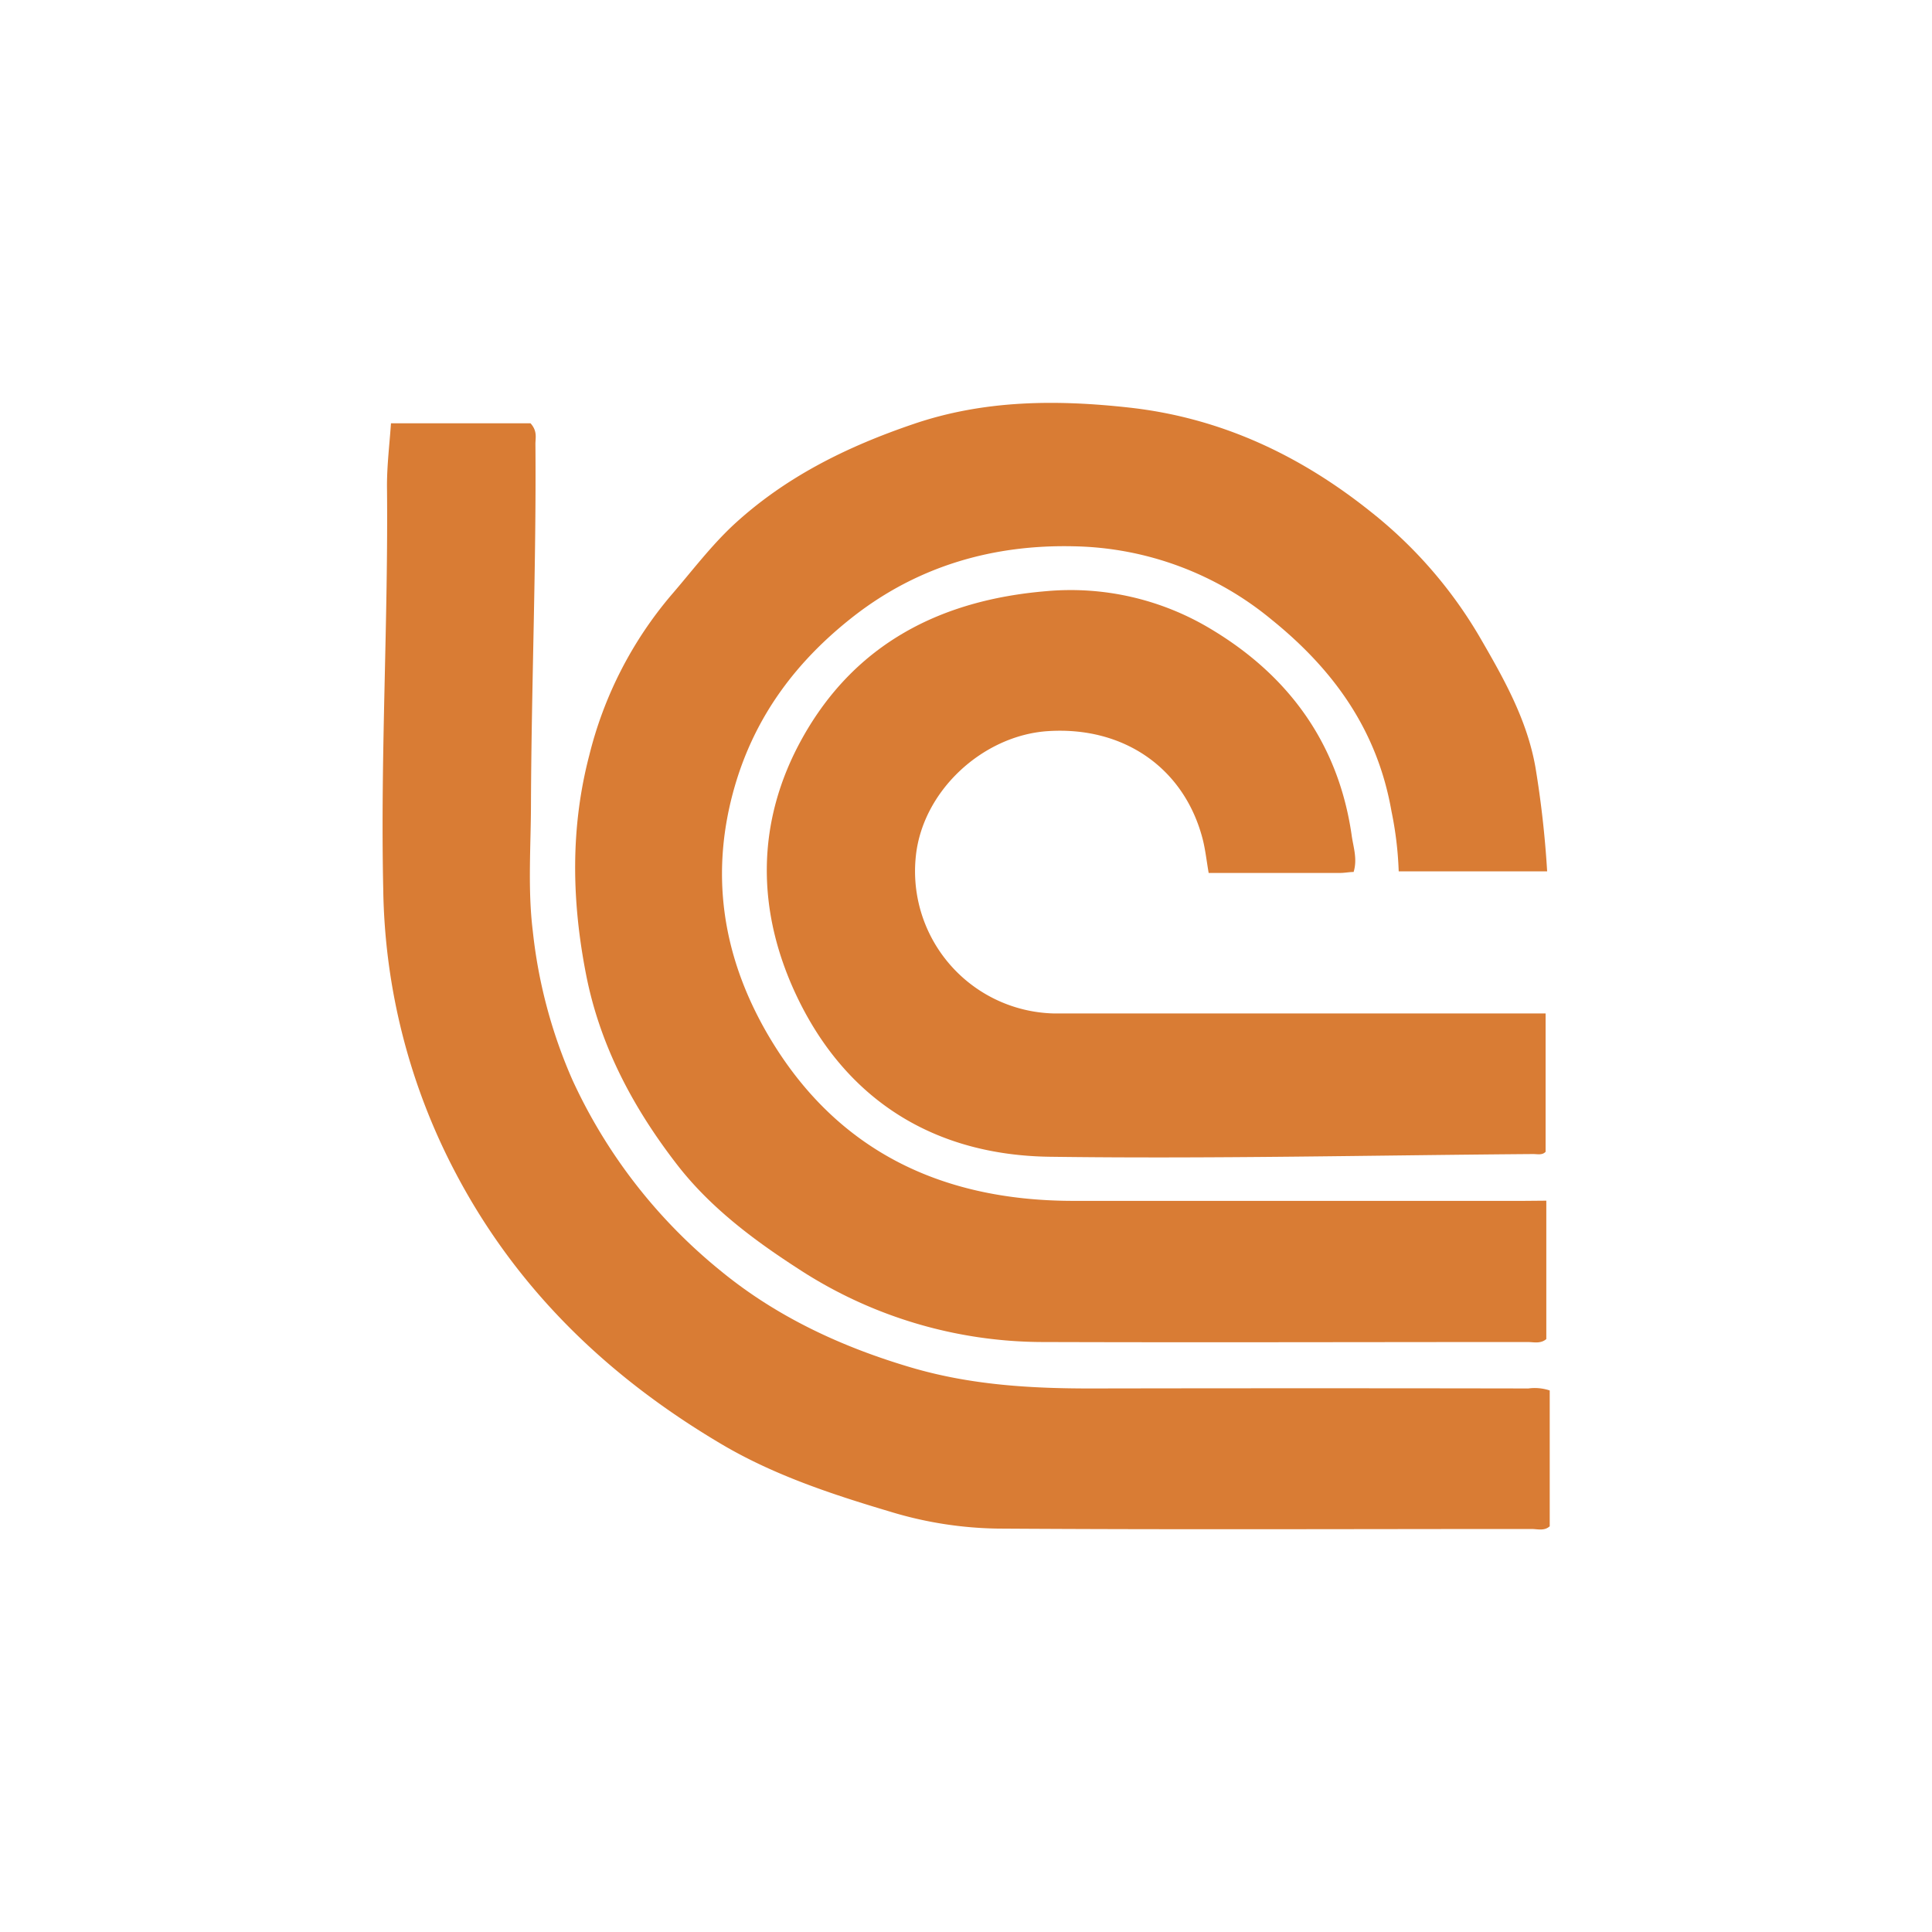
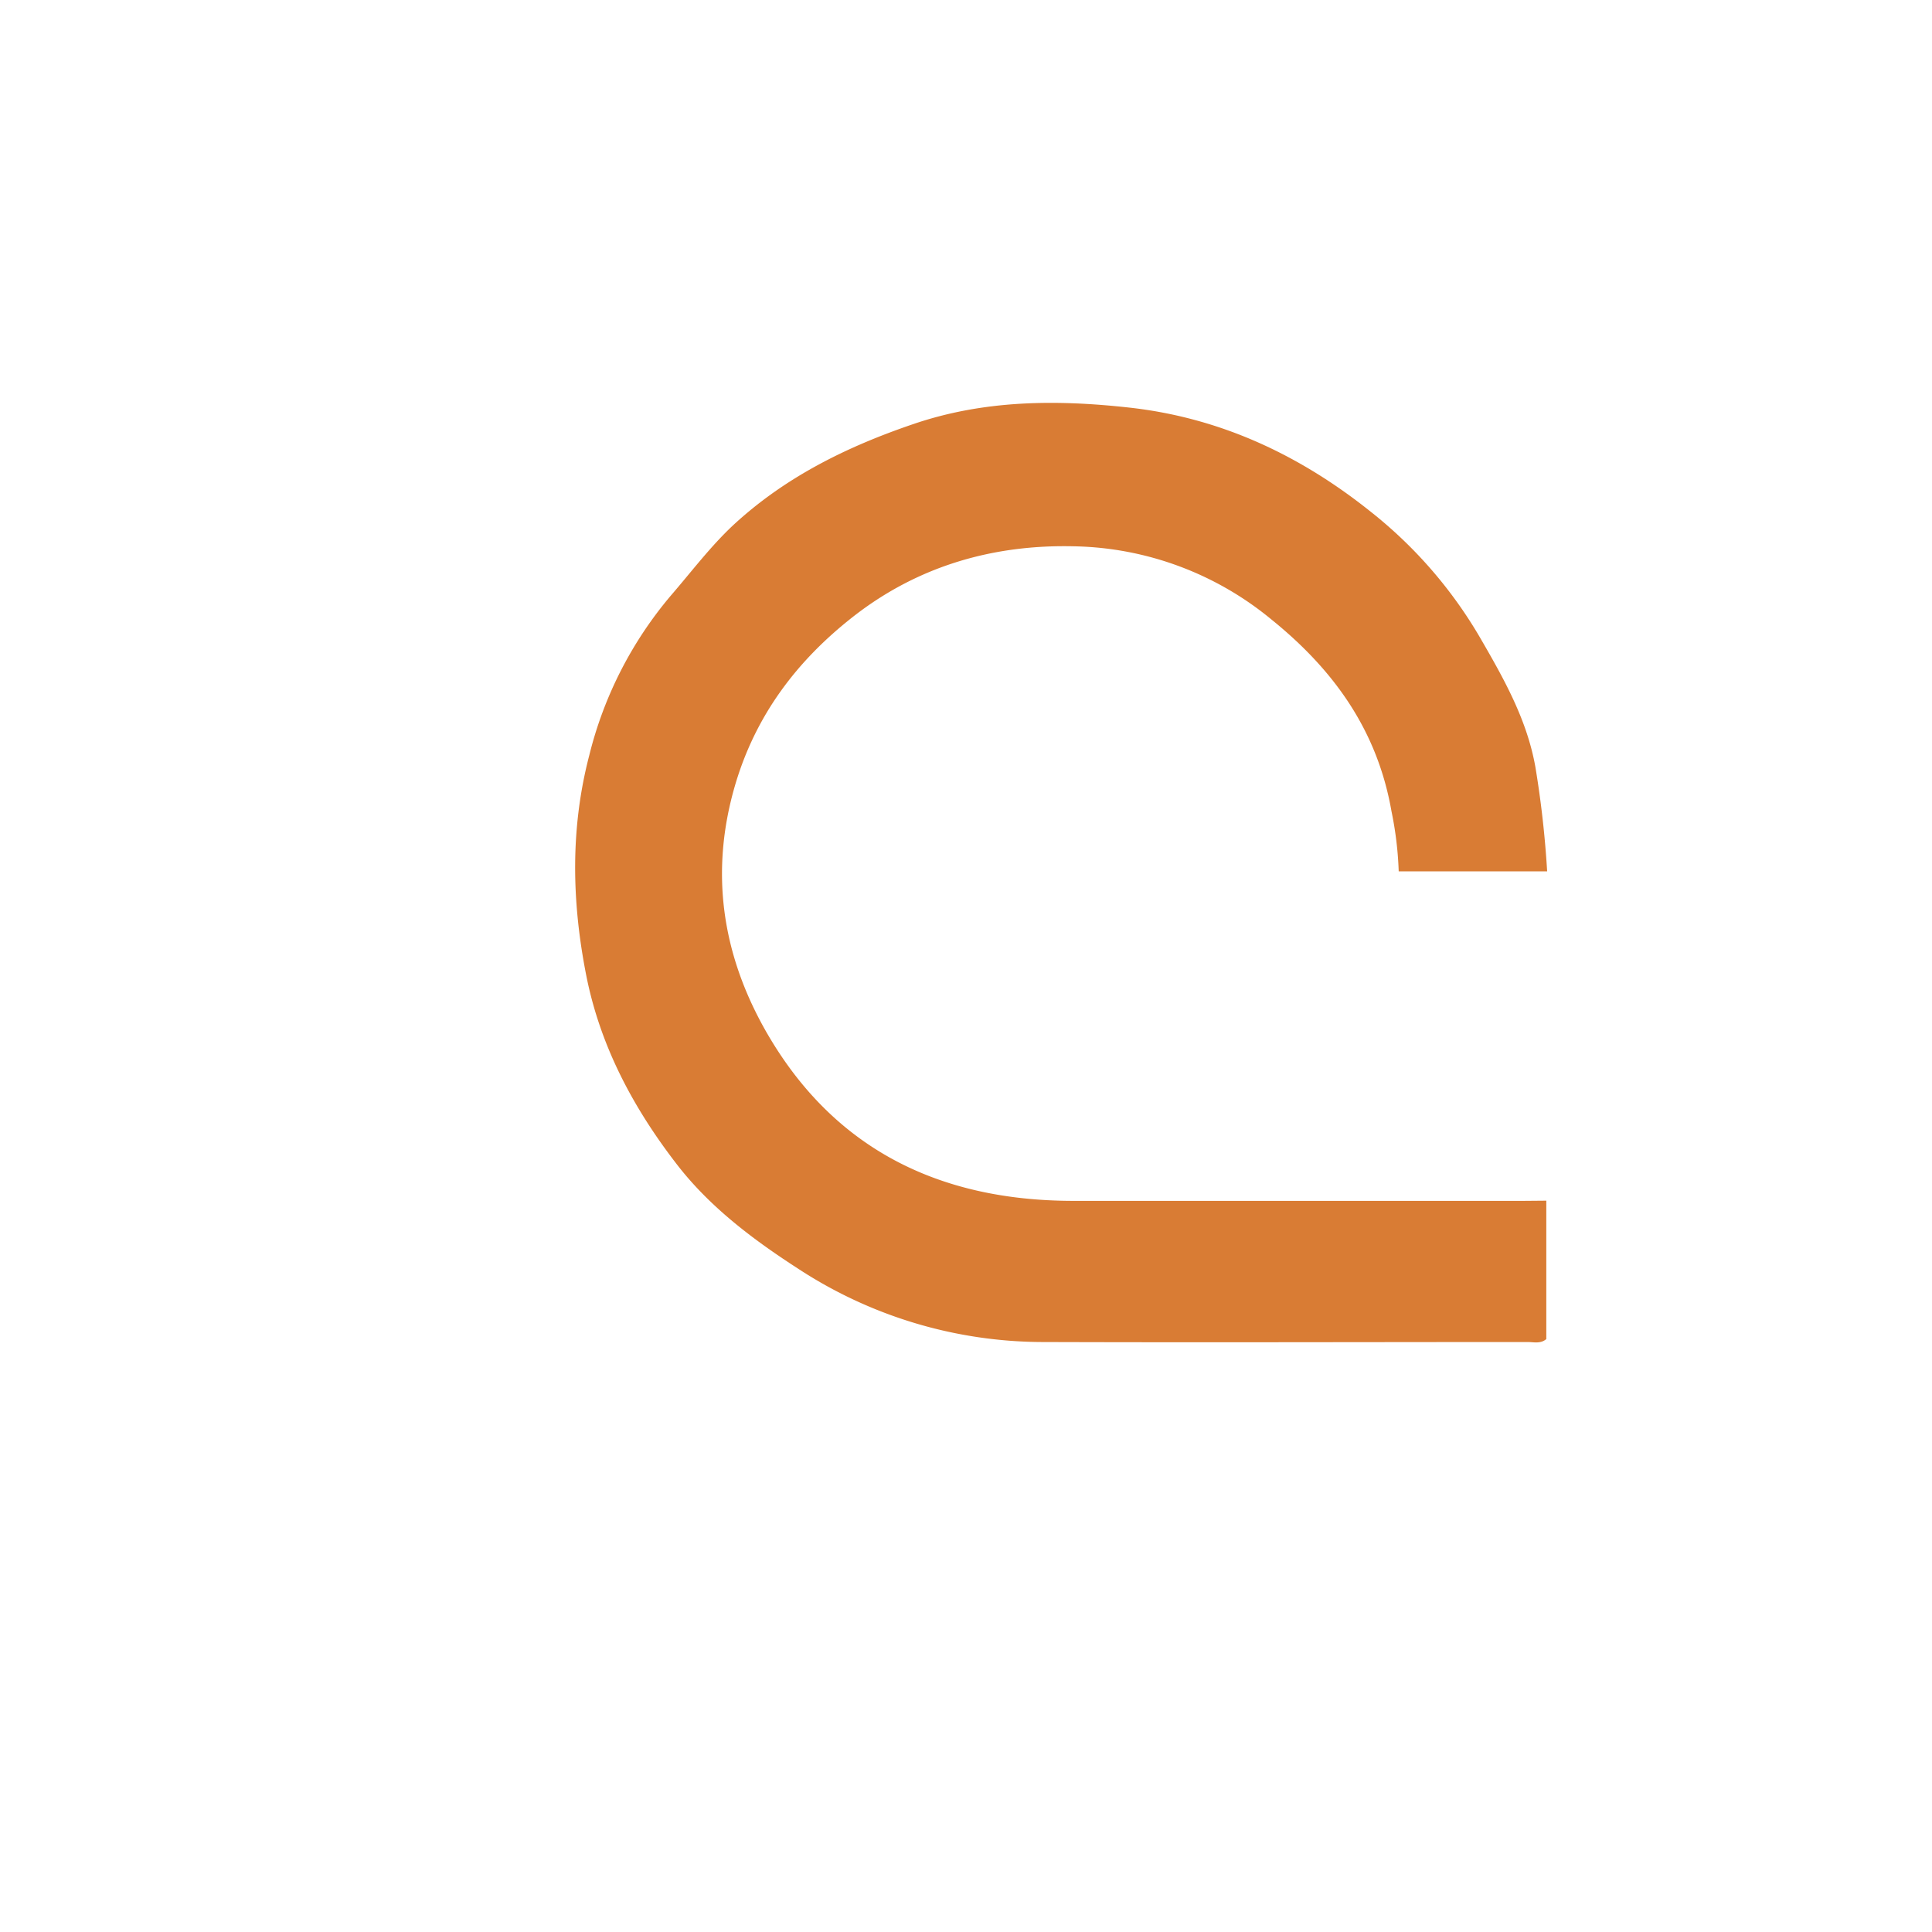
<svg xmlns="http://www.w3.org/2000/svg" id="Layer_1" data-name="Layer 1" viewBox="0 0 300 300">
  <defs>
    <style>.cls-1{fill:#d97c34;}</style>
  </defs>
  <path class="cls-1" d="M240.11,186.44v21.49c-.91.78-2,.45-2.91.46-25.08,0-50.16.08-75.24,0a69.55,69.55,0,0,1-38.12-11.45c-7-4.52-13.6-9.53-18.63-16-6.78-8.74-12-18.41-14.19-29.54-2.25-11.45-2.47-22.8.48-34.11a61,61,0,0,1,12.72-24.87c3.12-3.61,6-7.44,9.5-10.75,8.14-7.58,17.78-12.31,28.13-15.83,10.94-3.73,22.13-3.81,33.5-2.55,14.24,1.58,26.6,7.44,37.57,16.23a69.53,69.53,0,0,1,16.82,19.35c3.72,6.41,7.39,12.86,8.69,20.32a155.85,155.85,0,0,1,1.81,16.11H217.19a55,55,0,0,0-1.12-9.32c-2.18-12.47-8.85-21.87-18.6-29.75a49.56,49.56,0,0,0-30.68-11.4c-12.46-.3-24.11,3-34.18,10.82-8.88,6.92-15.31,15.44-18.5,26.39-3.88,13.37-2,26,4.71,37.9,10.45,18.43,26.92,26.48,47.7,26.53,23.36,0,46.72,0,70.07,0Z" />
-   <path class="cls-1" d="M240.64,215.91V237c-.85.77-1.89.42-2.84.42-27.61,0-55.22.12-82.83-.06a60.06,60.06,0,0,1-16.81-2.65C129.06,232,120,229,111.82,224.12c-17.37-10.31-31.48-23.82-41-41.85a97.37,97.37,0,0,1-11.31-44.18c-.46-20.9.8-41.78.58-62.68,0-3.22.4-6.45.62-9.68H82.38c1.09,1.21.76,2.25.76,3.21.15,18.54-.61,37.07-.69,55.62,0,6.68-.53,13.42.28,20a77.77,77.77,0,0,0,6.17,23.16,82.29,82.29,0,0,0,22.9,29.53c8.71,7.18,18.84,11.9,29.74,15.11,9.25,2.72,18.64,3.26,28.16,3.24q33.81-.06,67.62,0A7.37,7.37,0,0,1,240.64,215.91Z" />
-   <path class="cls-1" d="M210.19,135.4c-.68,0-1.38.15-2.09.15H187.68c-.33-1.91-.51-3.61-.93-5.26-2.85-11-12.23-17.54-24.05-16.76-10.11.67-19.55,9.33-20.51,19.62a22.09,22.09,0,0,0,21.53,24.22q36.41,0,72.8,0H240v21.48c-.53.57-1.3.34-2,.35-25,.19-50,.76-75,.42-17.71-.24-31.4-8.59-39.15-24.66-6.4-13.29-6.6-27.23.77-40.41,8.18-14.63,21.47-21.38,37.8-22.75A42.19,42.19,0,0,1,188,97.66c12.06,7.2,19.82,17.76,21.88,32C210.13,131.52,210.81,133.35,210.19,135.4Z" />
</svg>